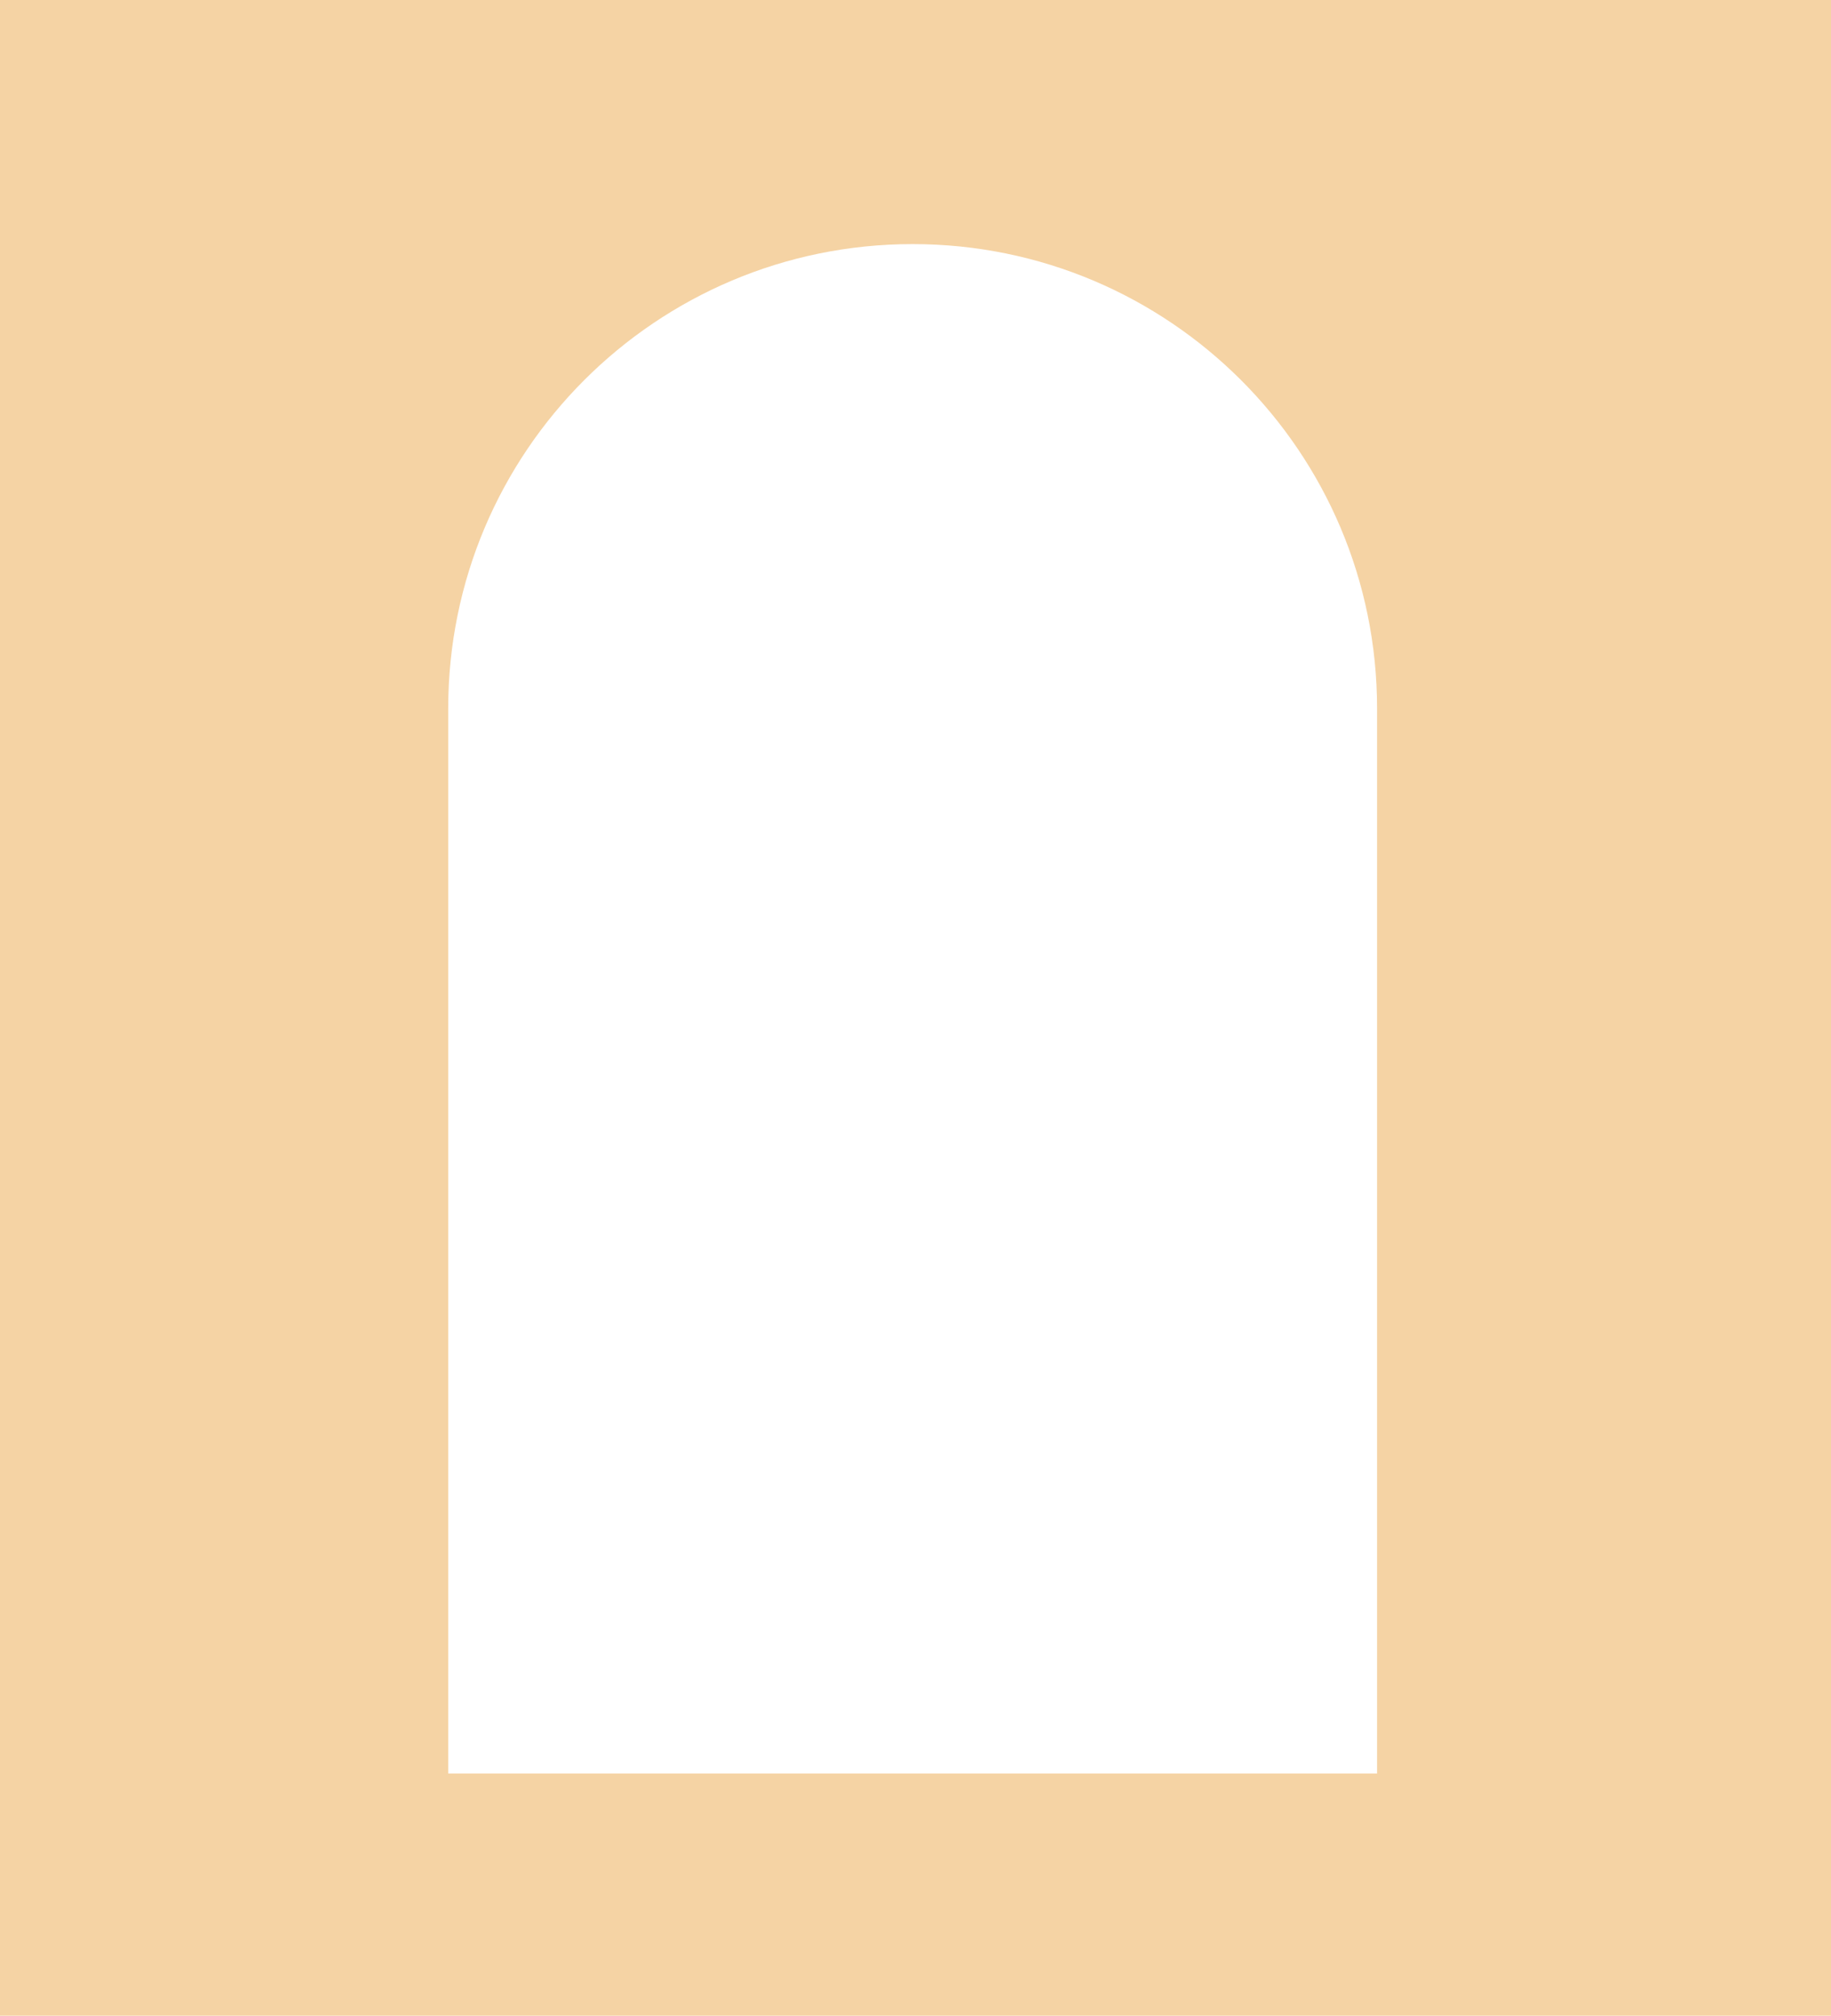
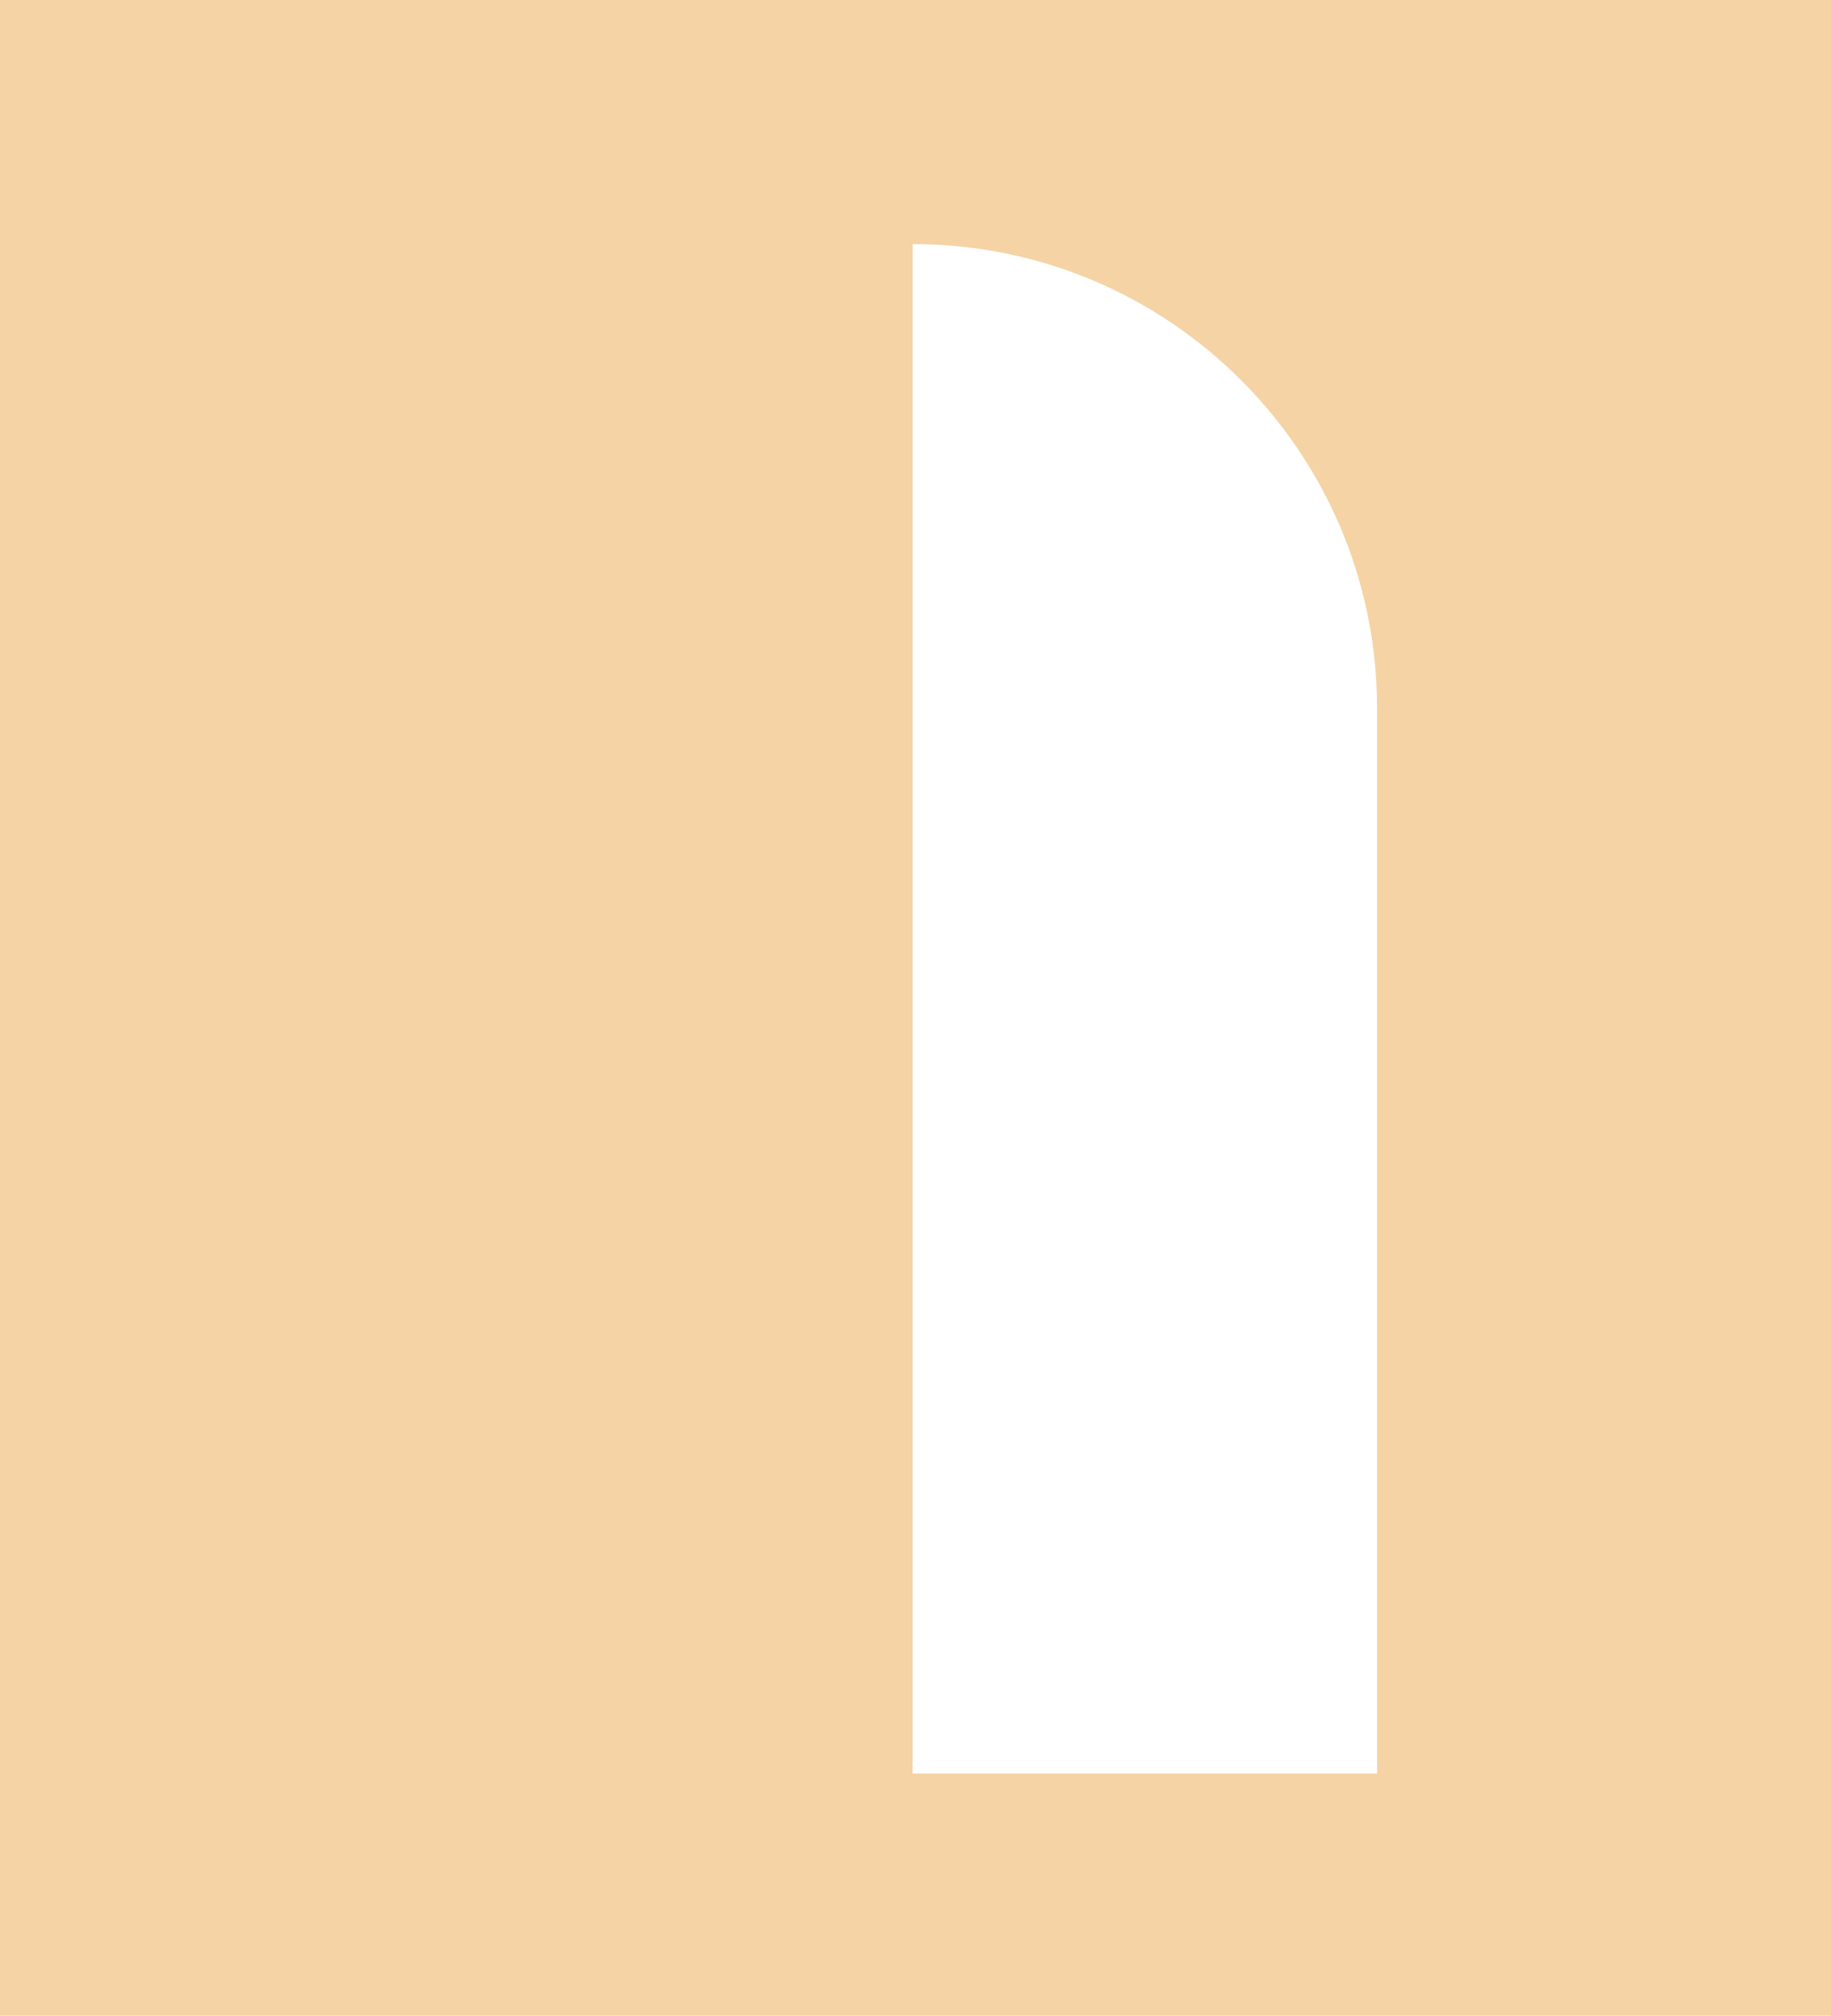
<svg xmlns="http://www.w3.org/2000/svg" width="960" height="1057" viewBox="0 0 960 1057" fill="none">
-   <path fill-rule="evenodd" clip-rule="evenodd" d="M960 0H0V1057H960V0ZM478.5 128C344.019 128 235 237.019 235 371.5V930H722V371.5C722 237.019 612.981 128 478.5 128Z" fill="#F5D3A4" />
+   <path fill-rule="evenodd" clip-rule="evenodd" d="M960 0H0V1057H960V0ZM478.5 128V930H722V371.5C722 237.019 612.981 128 478.5 128Z" fill="#F5D3A4" />
</svg>